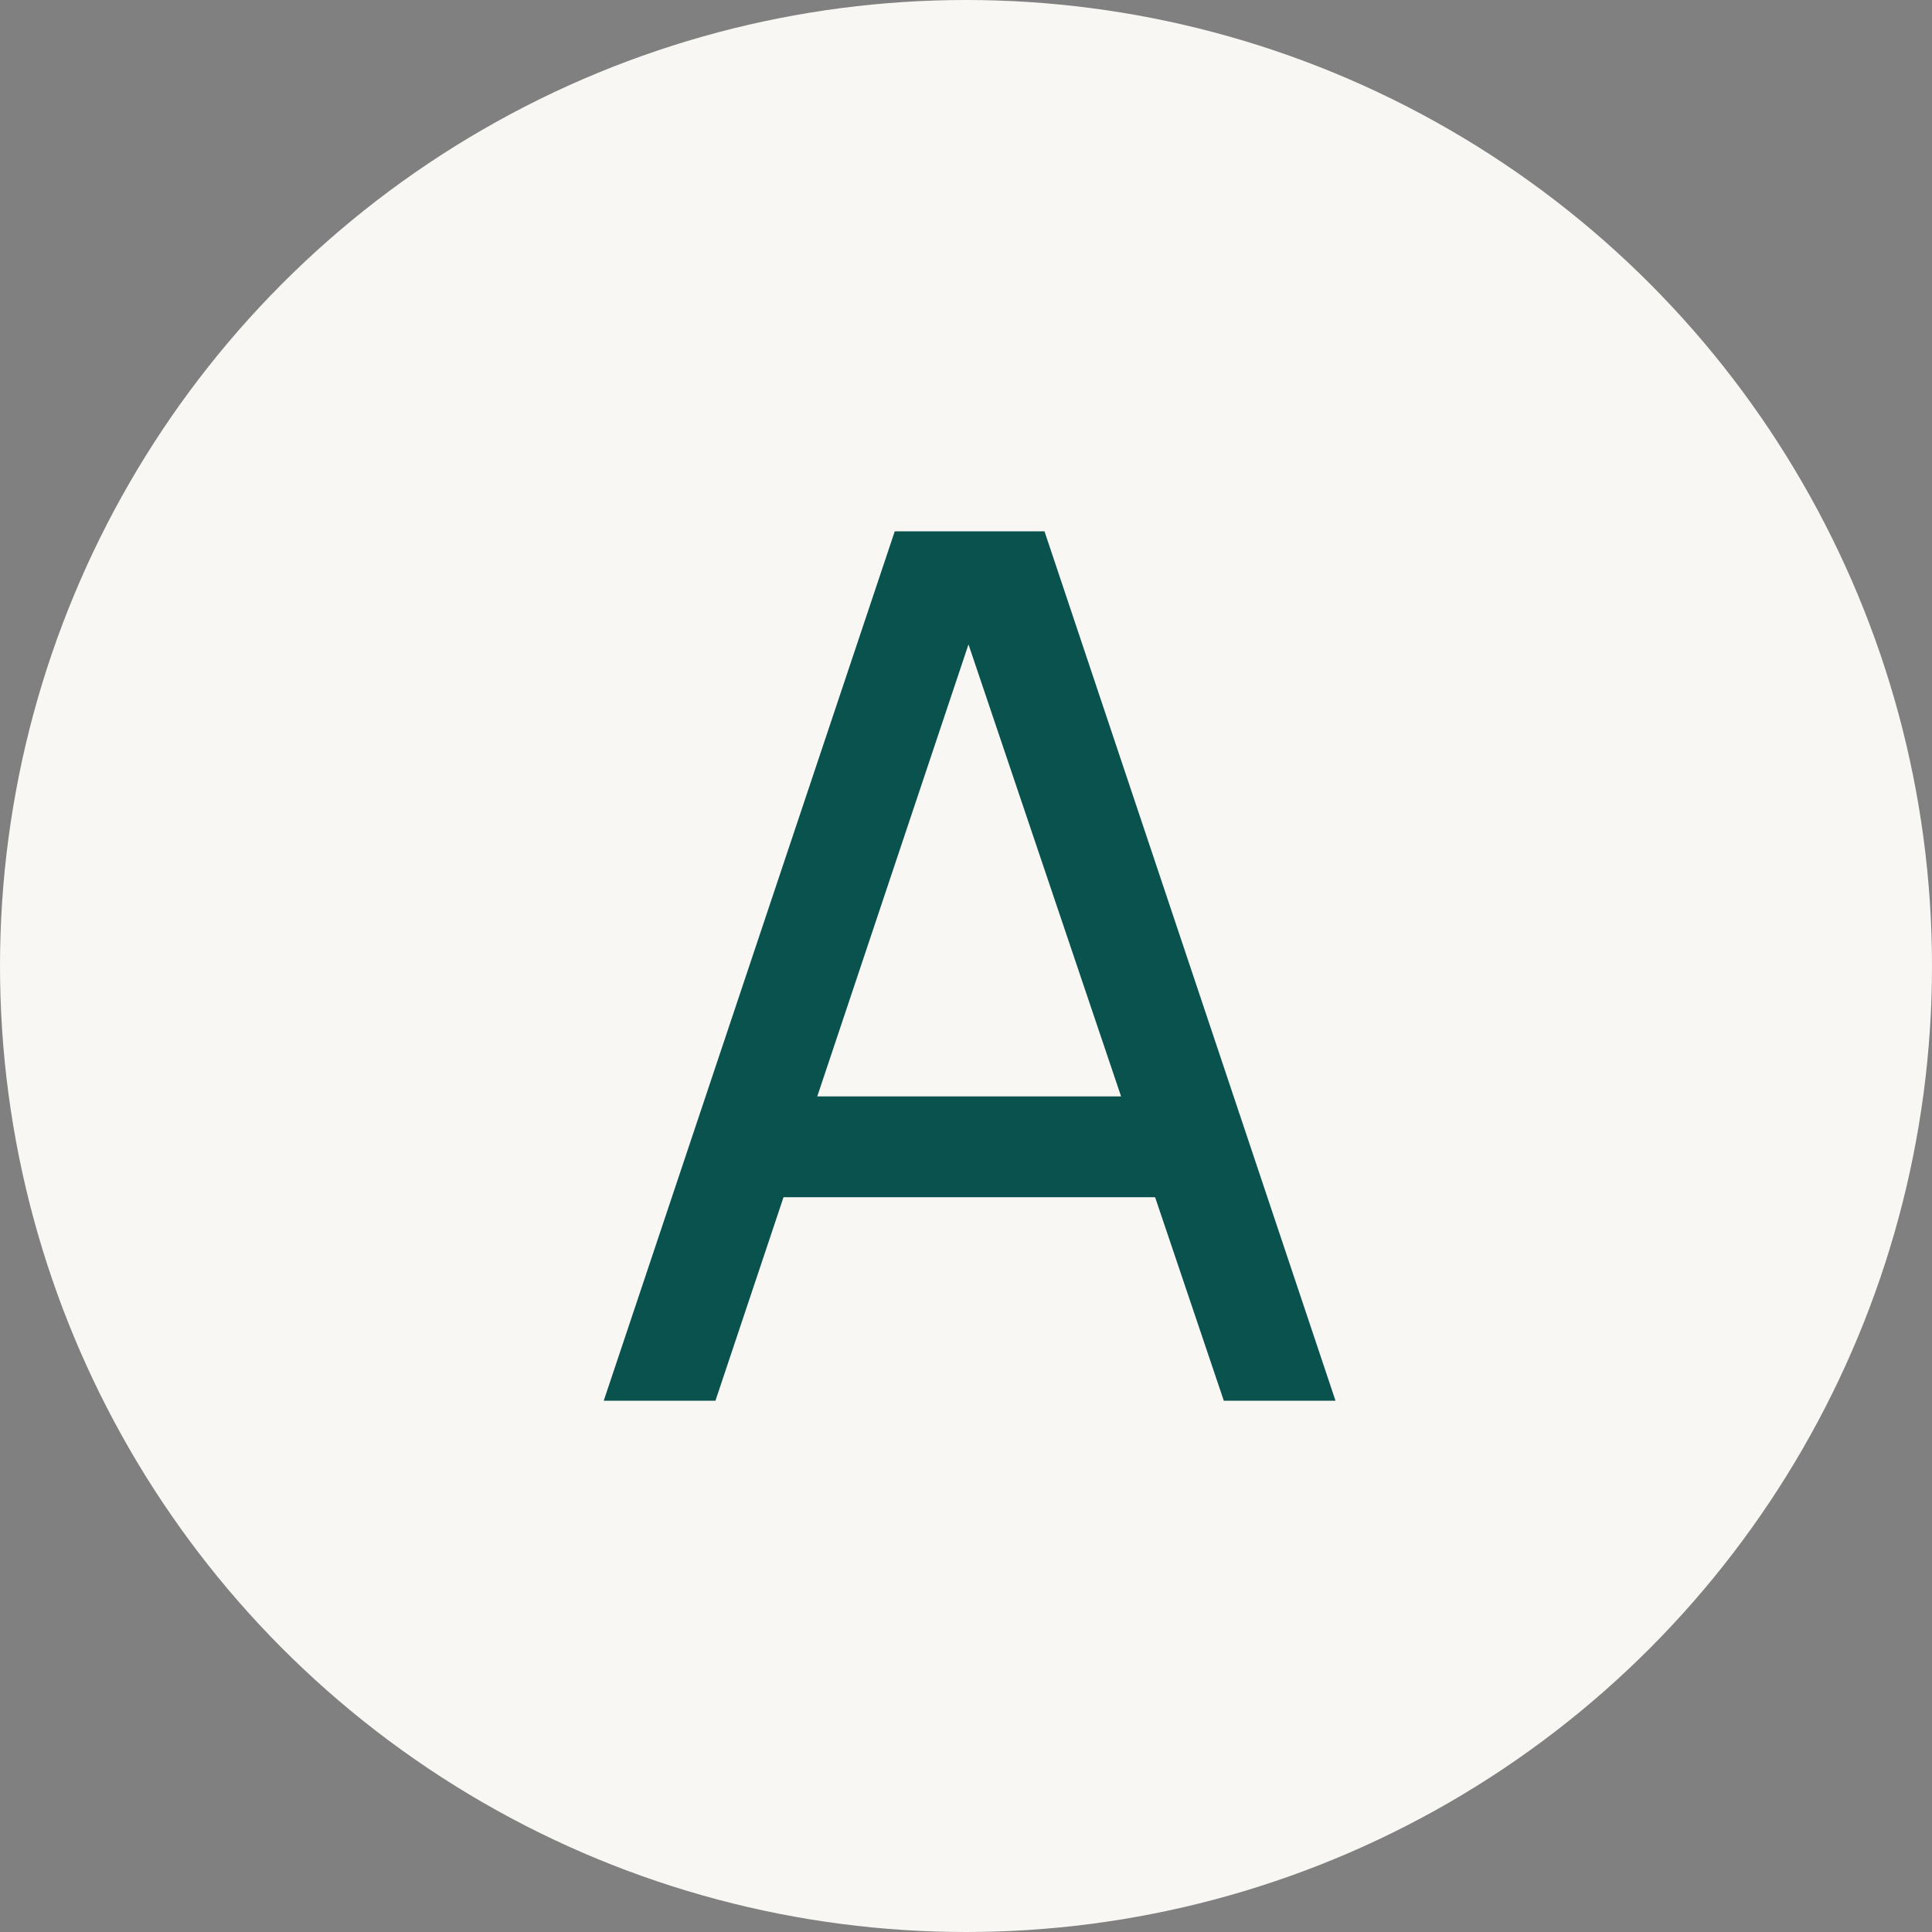
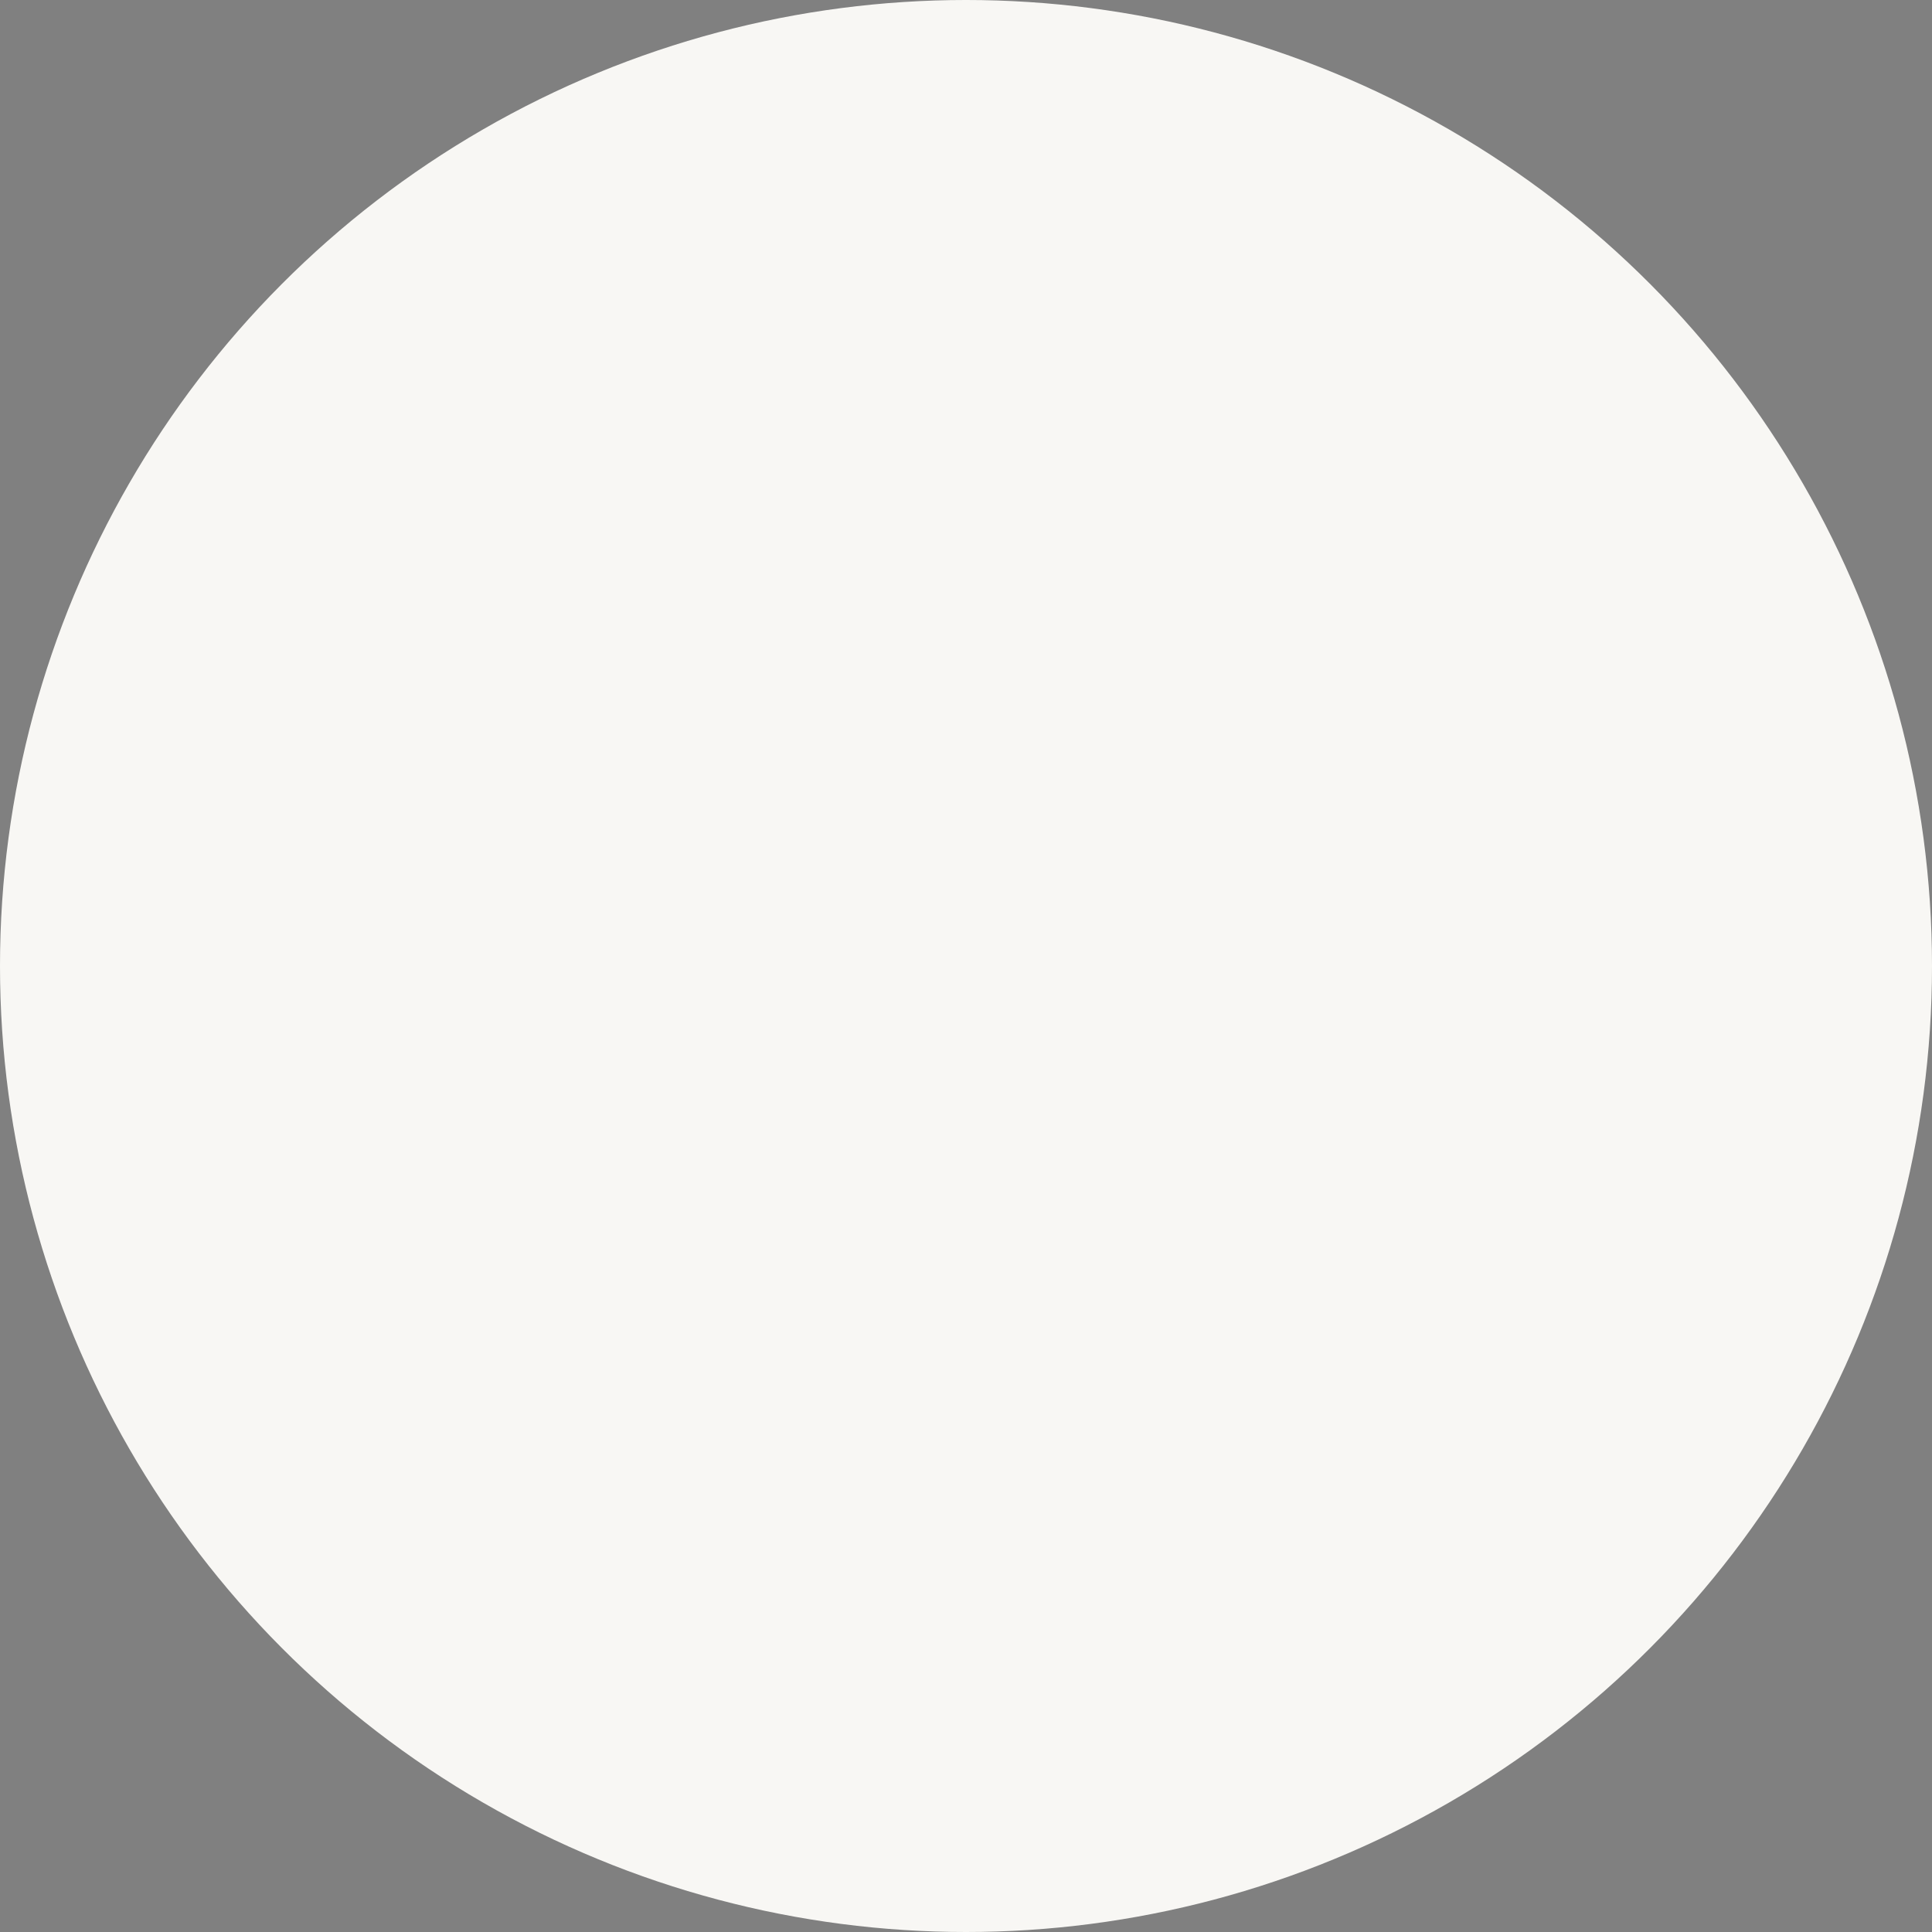
<svg xmlns="http://www.w3.org/2000/svg" width="80" height="80" viewBox="0 0 80 80" fill="none">
  <rect x="0" y="0" width="80" height="80" fill="#808080" stroke="none" />
  <circle cx="40" cy="40" r="40" fill="#F8F7F4" />
-   <path d="M25 58L37.05 22H43.25L55.3 58H50.675L39.4 24.6H40.8L29.625 58H25ZM30.8 49.575V45.4H49.5V49.575H30.8Z" fill="#09524D" />
</svg>